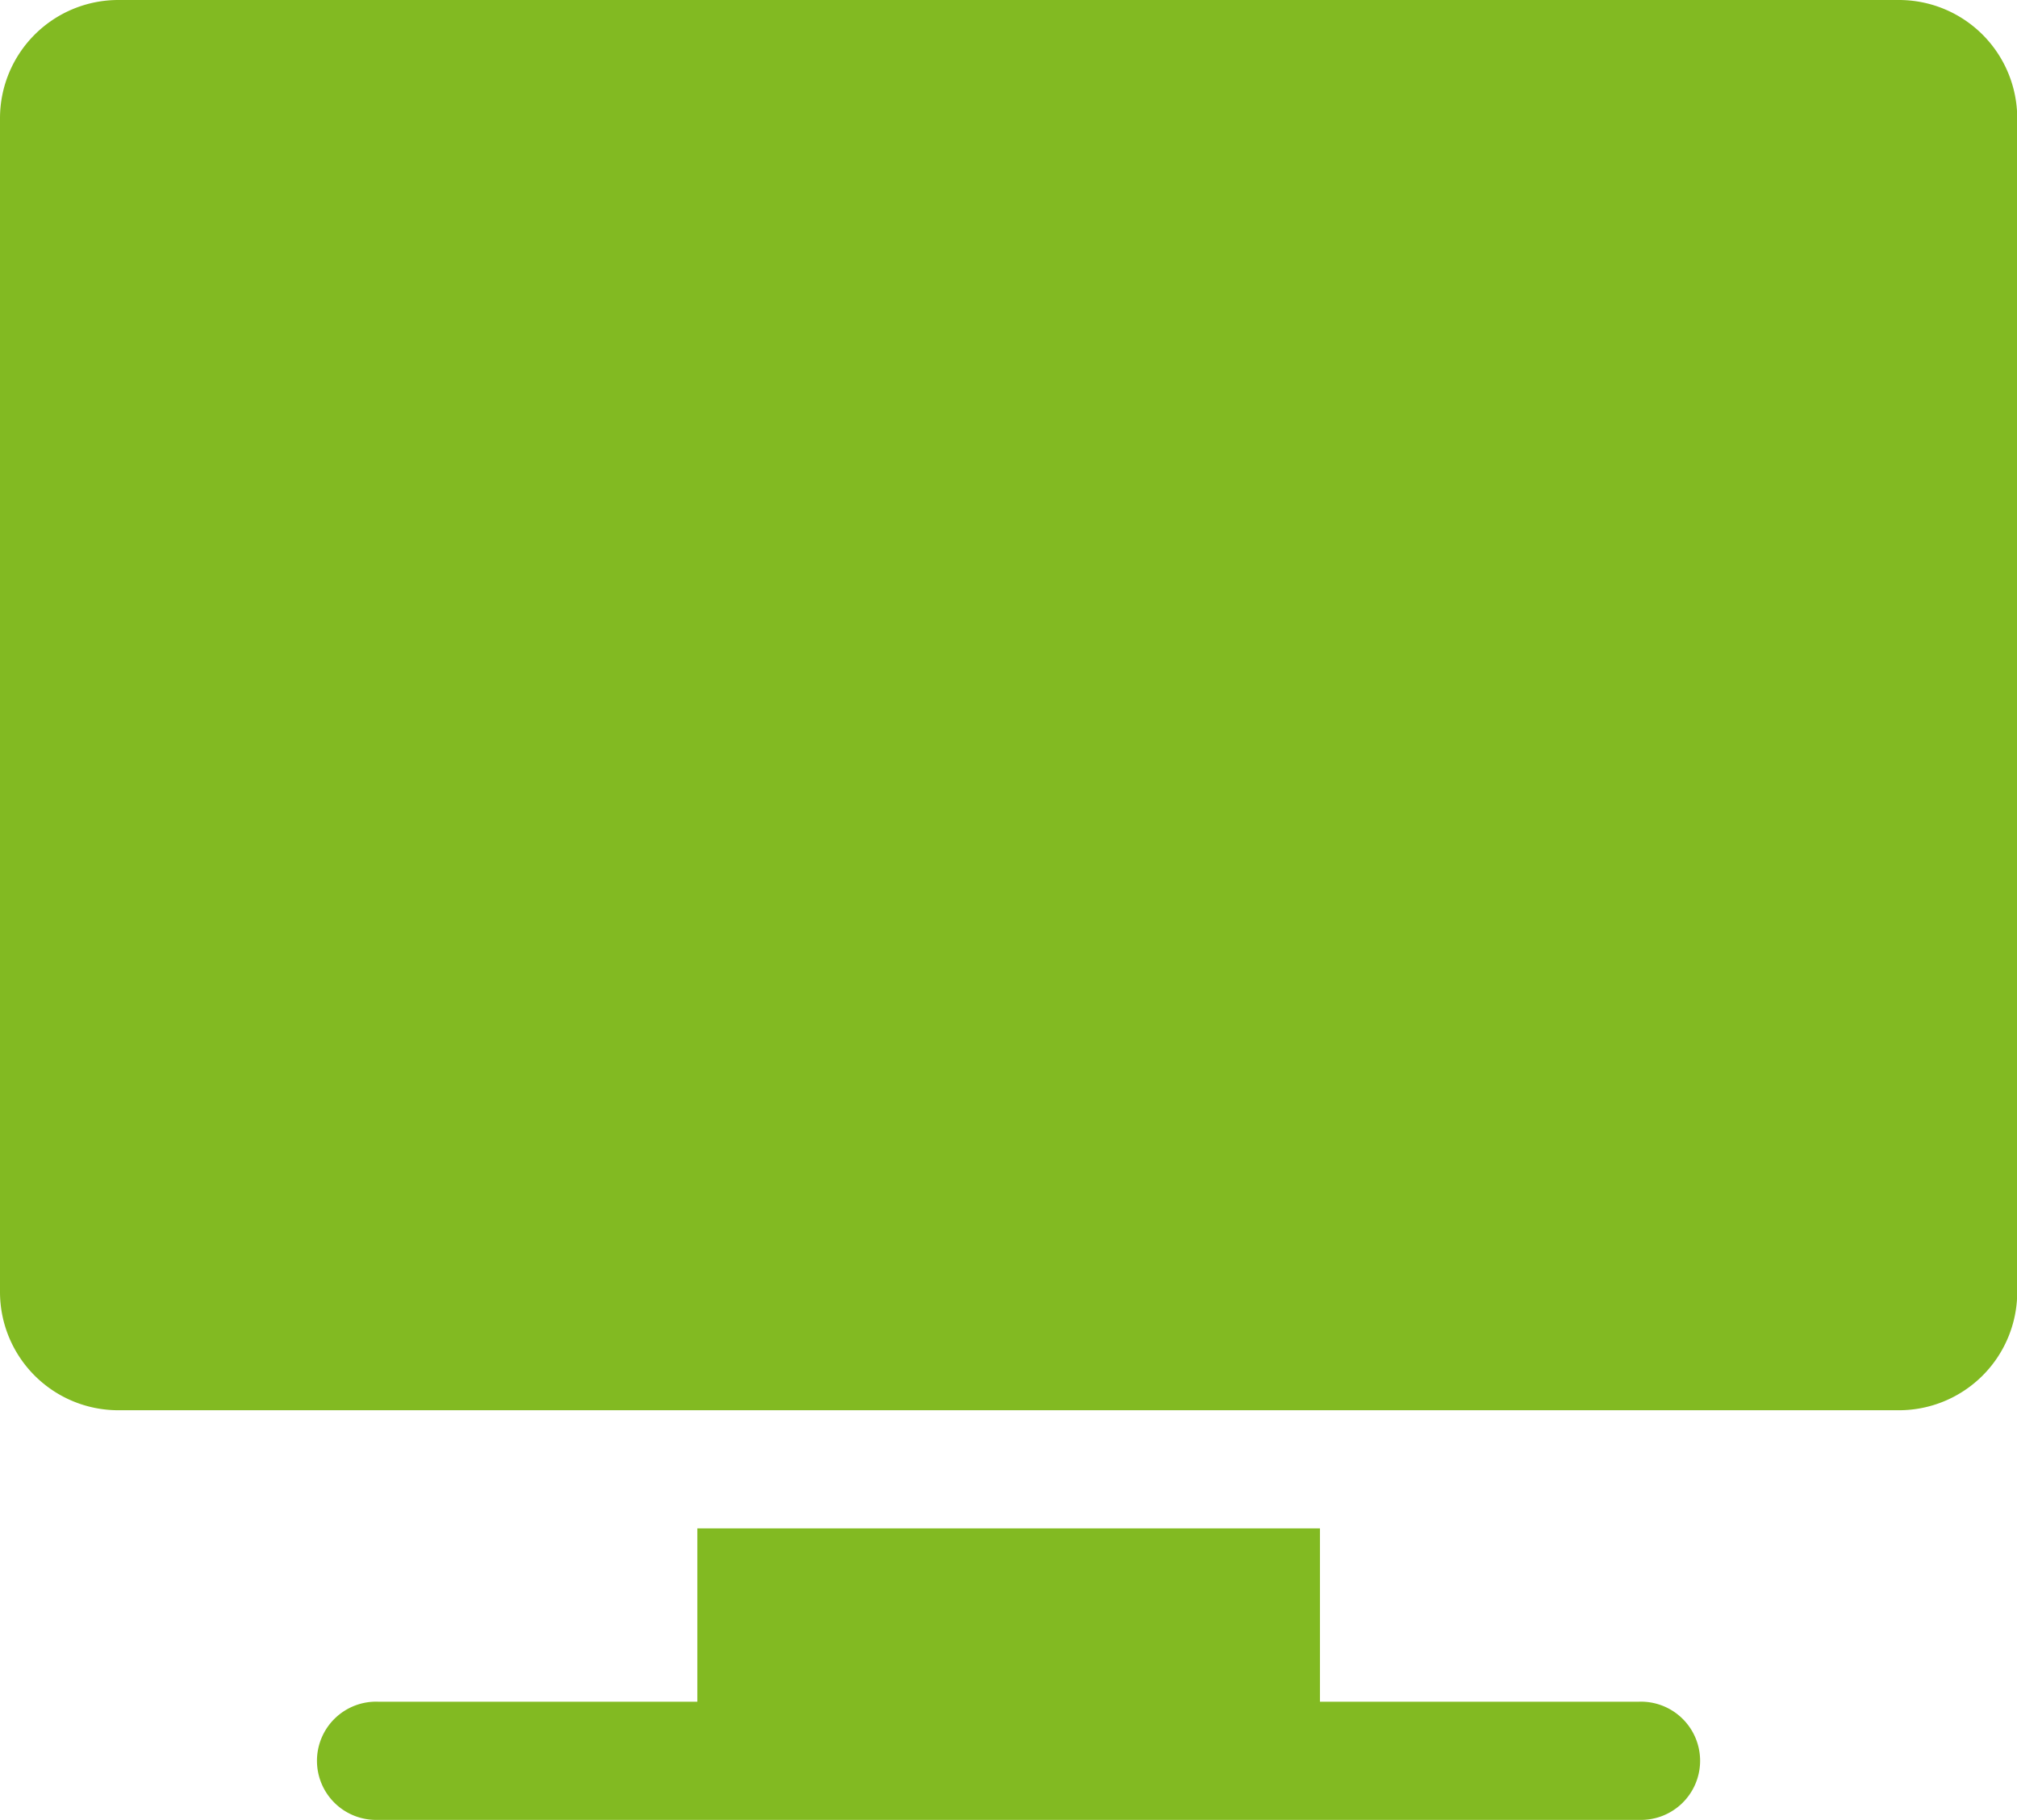
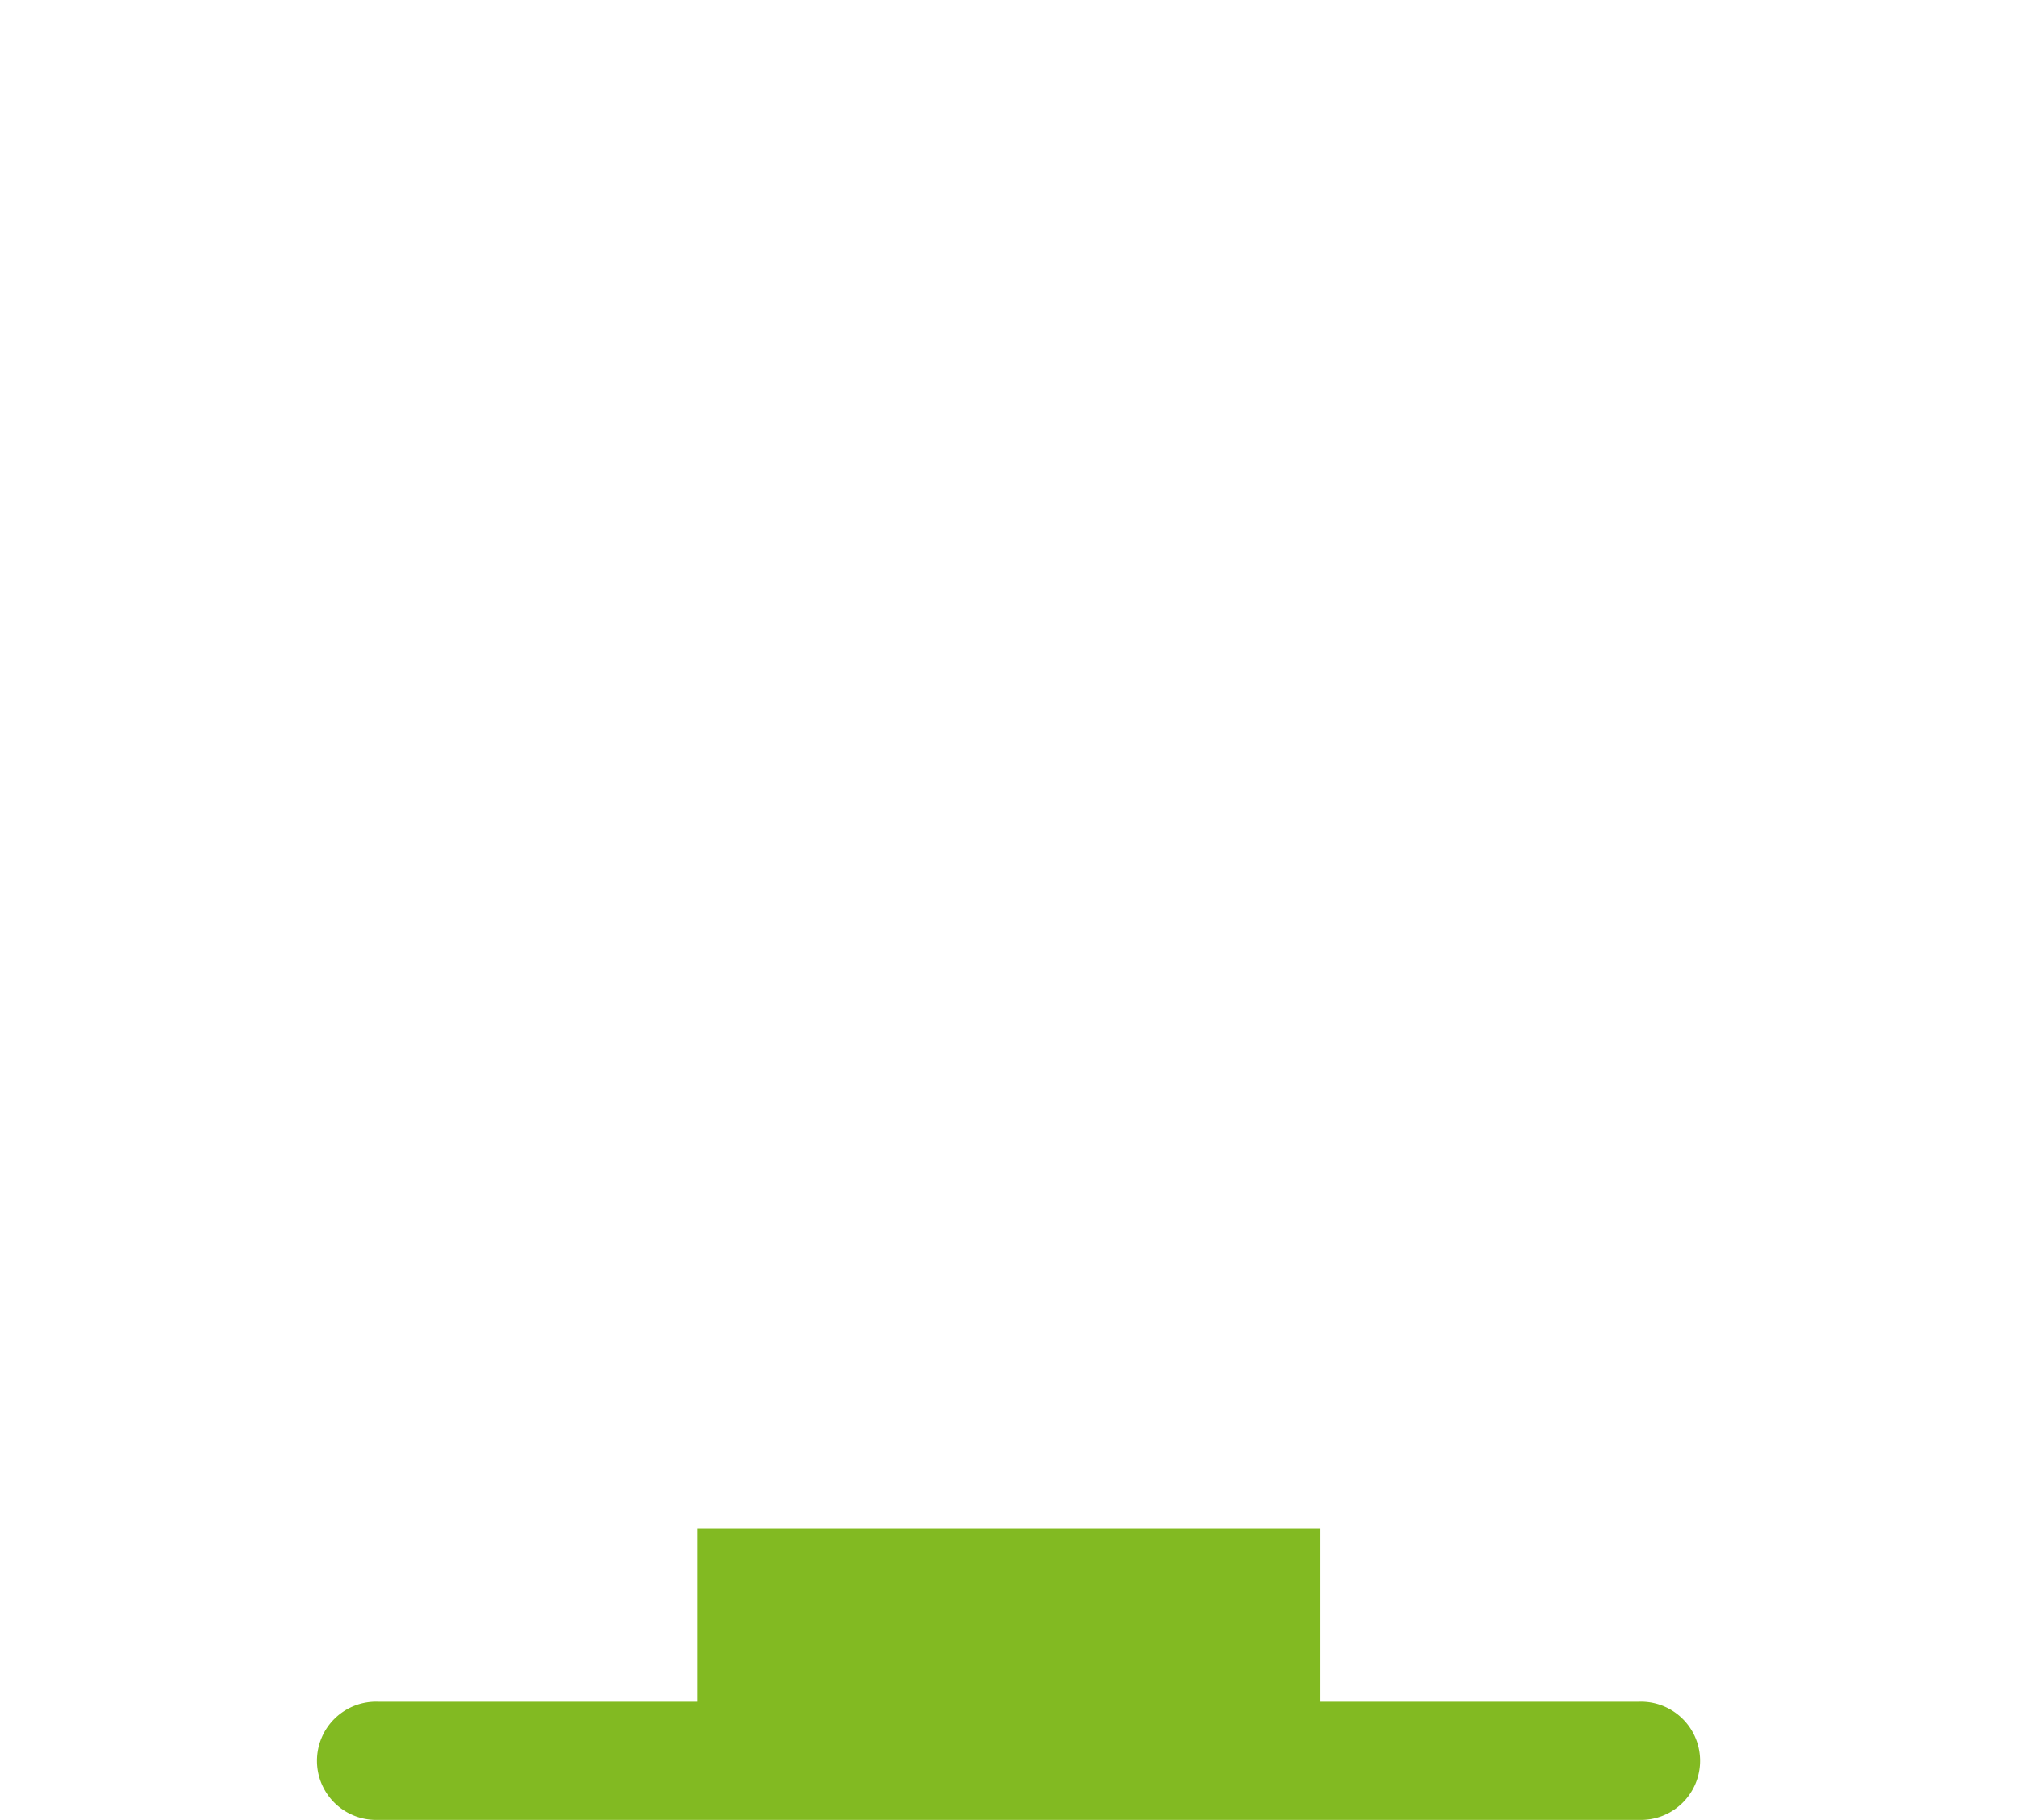
<svg xmlns="http://www.w3.org/2000/svg" viewBox="0 0 25.997 23.459">
-   <path d="M24.474,25H1.523A1.525,1.525,0,0,0,0,26.523V41.655a1.525,1.525,0,0,0,1.523,1.523H24.474A1.525,1.525,0,0,0,26,41.655V26.523A1.525,1.525,0,0,0,24.474,25Z" transform="translate(0 -25)" fill="#82BA22" />
  <path d="M98.01,415.234H93.9V413H85.875v2.234H81.762a.762.762,0,1,0,0,1.523H98.01a.762.762,0,1,0,0-1.523Z" transform="translate(-76.887 -393.299)" fill="#82BA22" />
</svg>